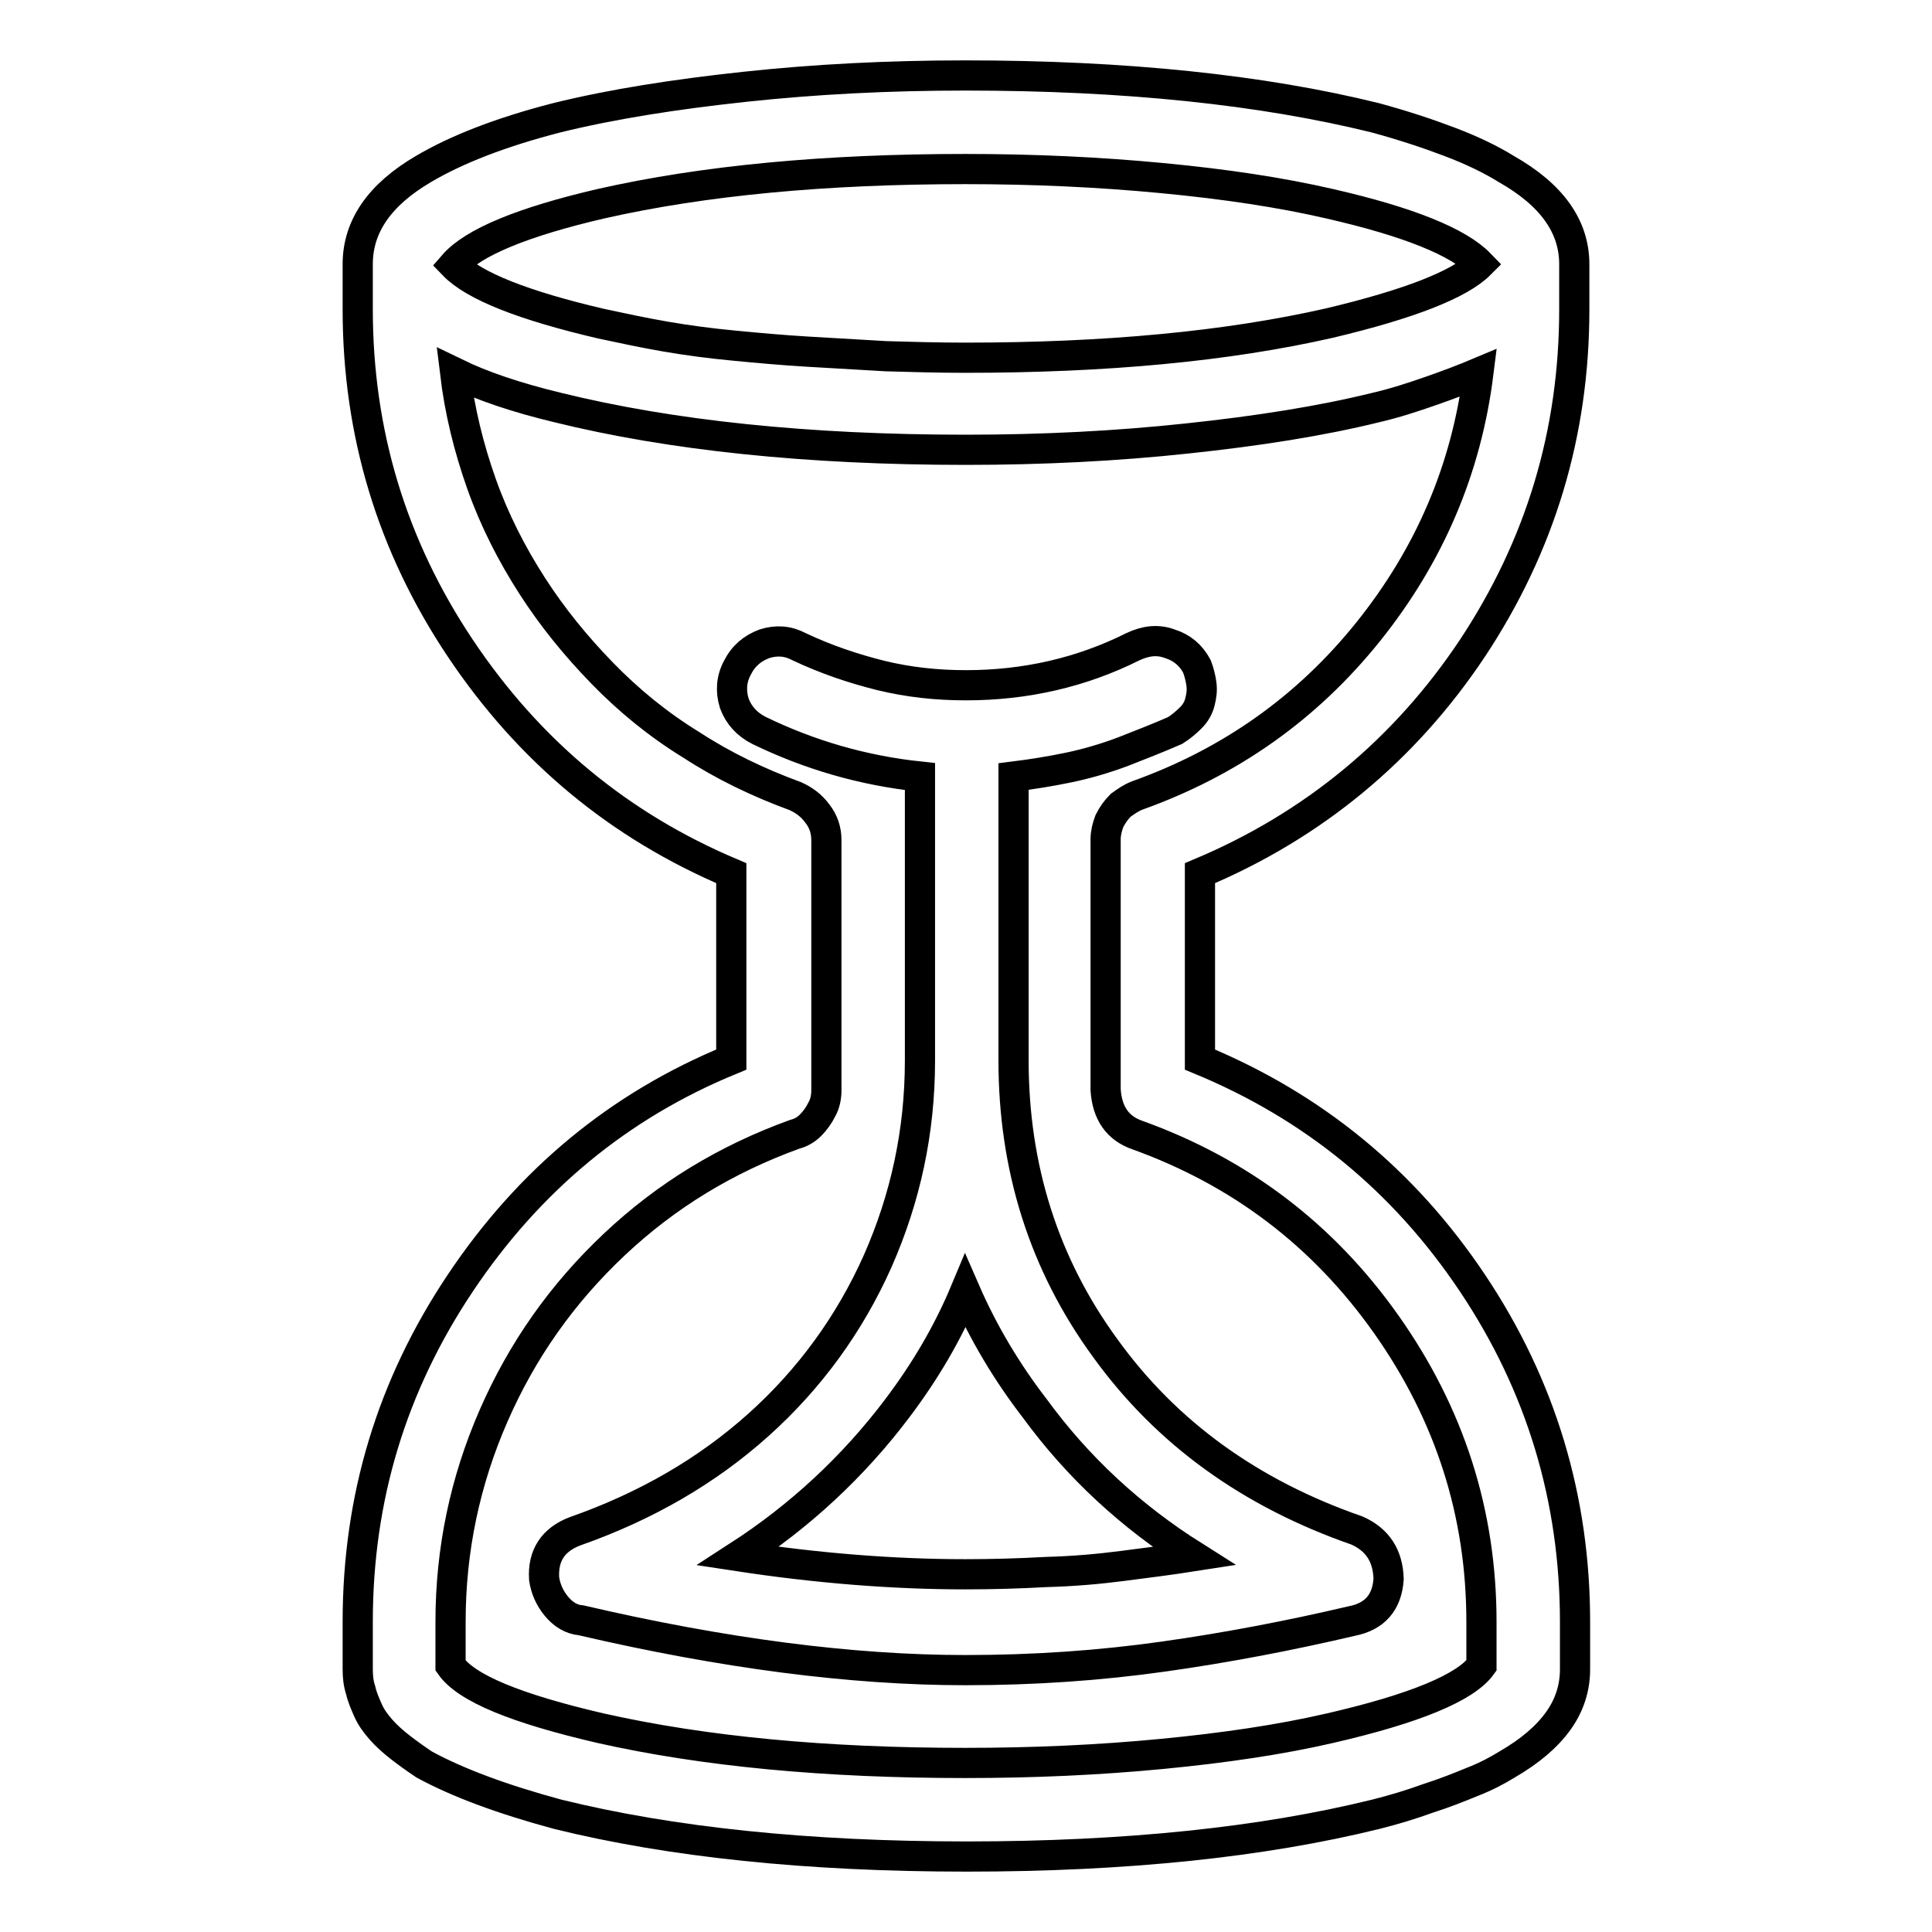
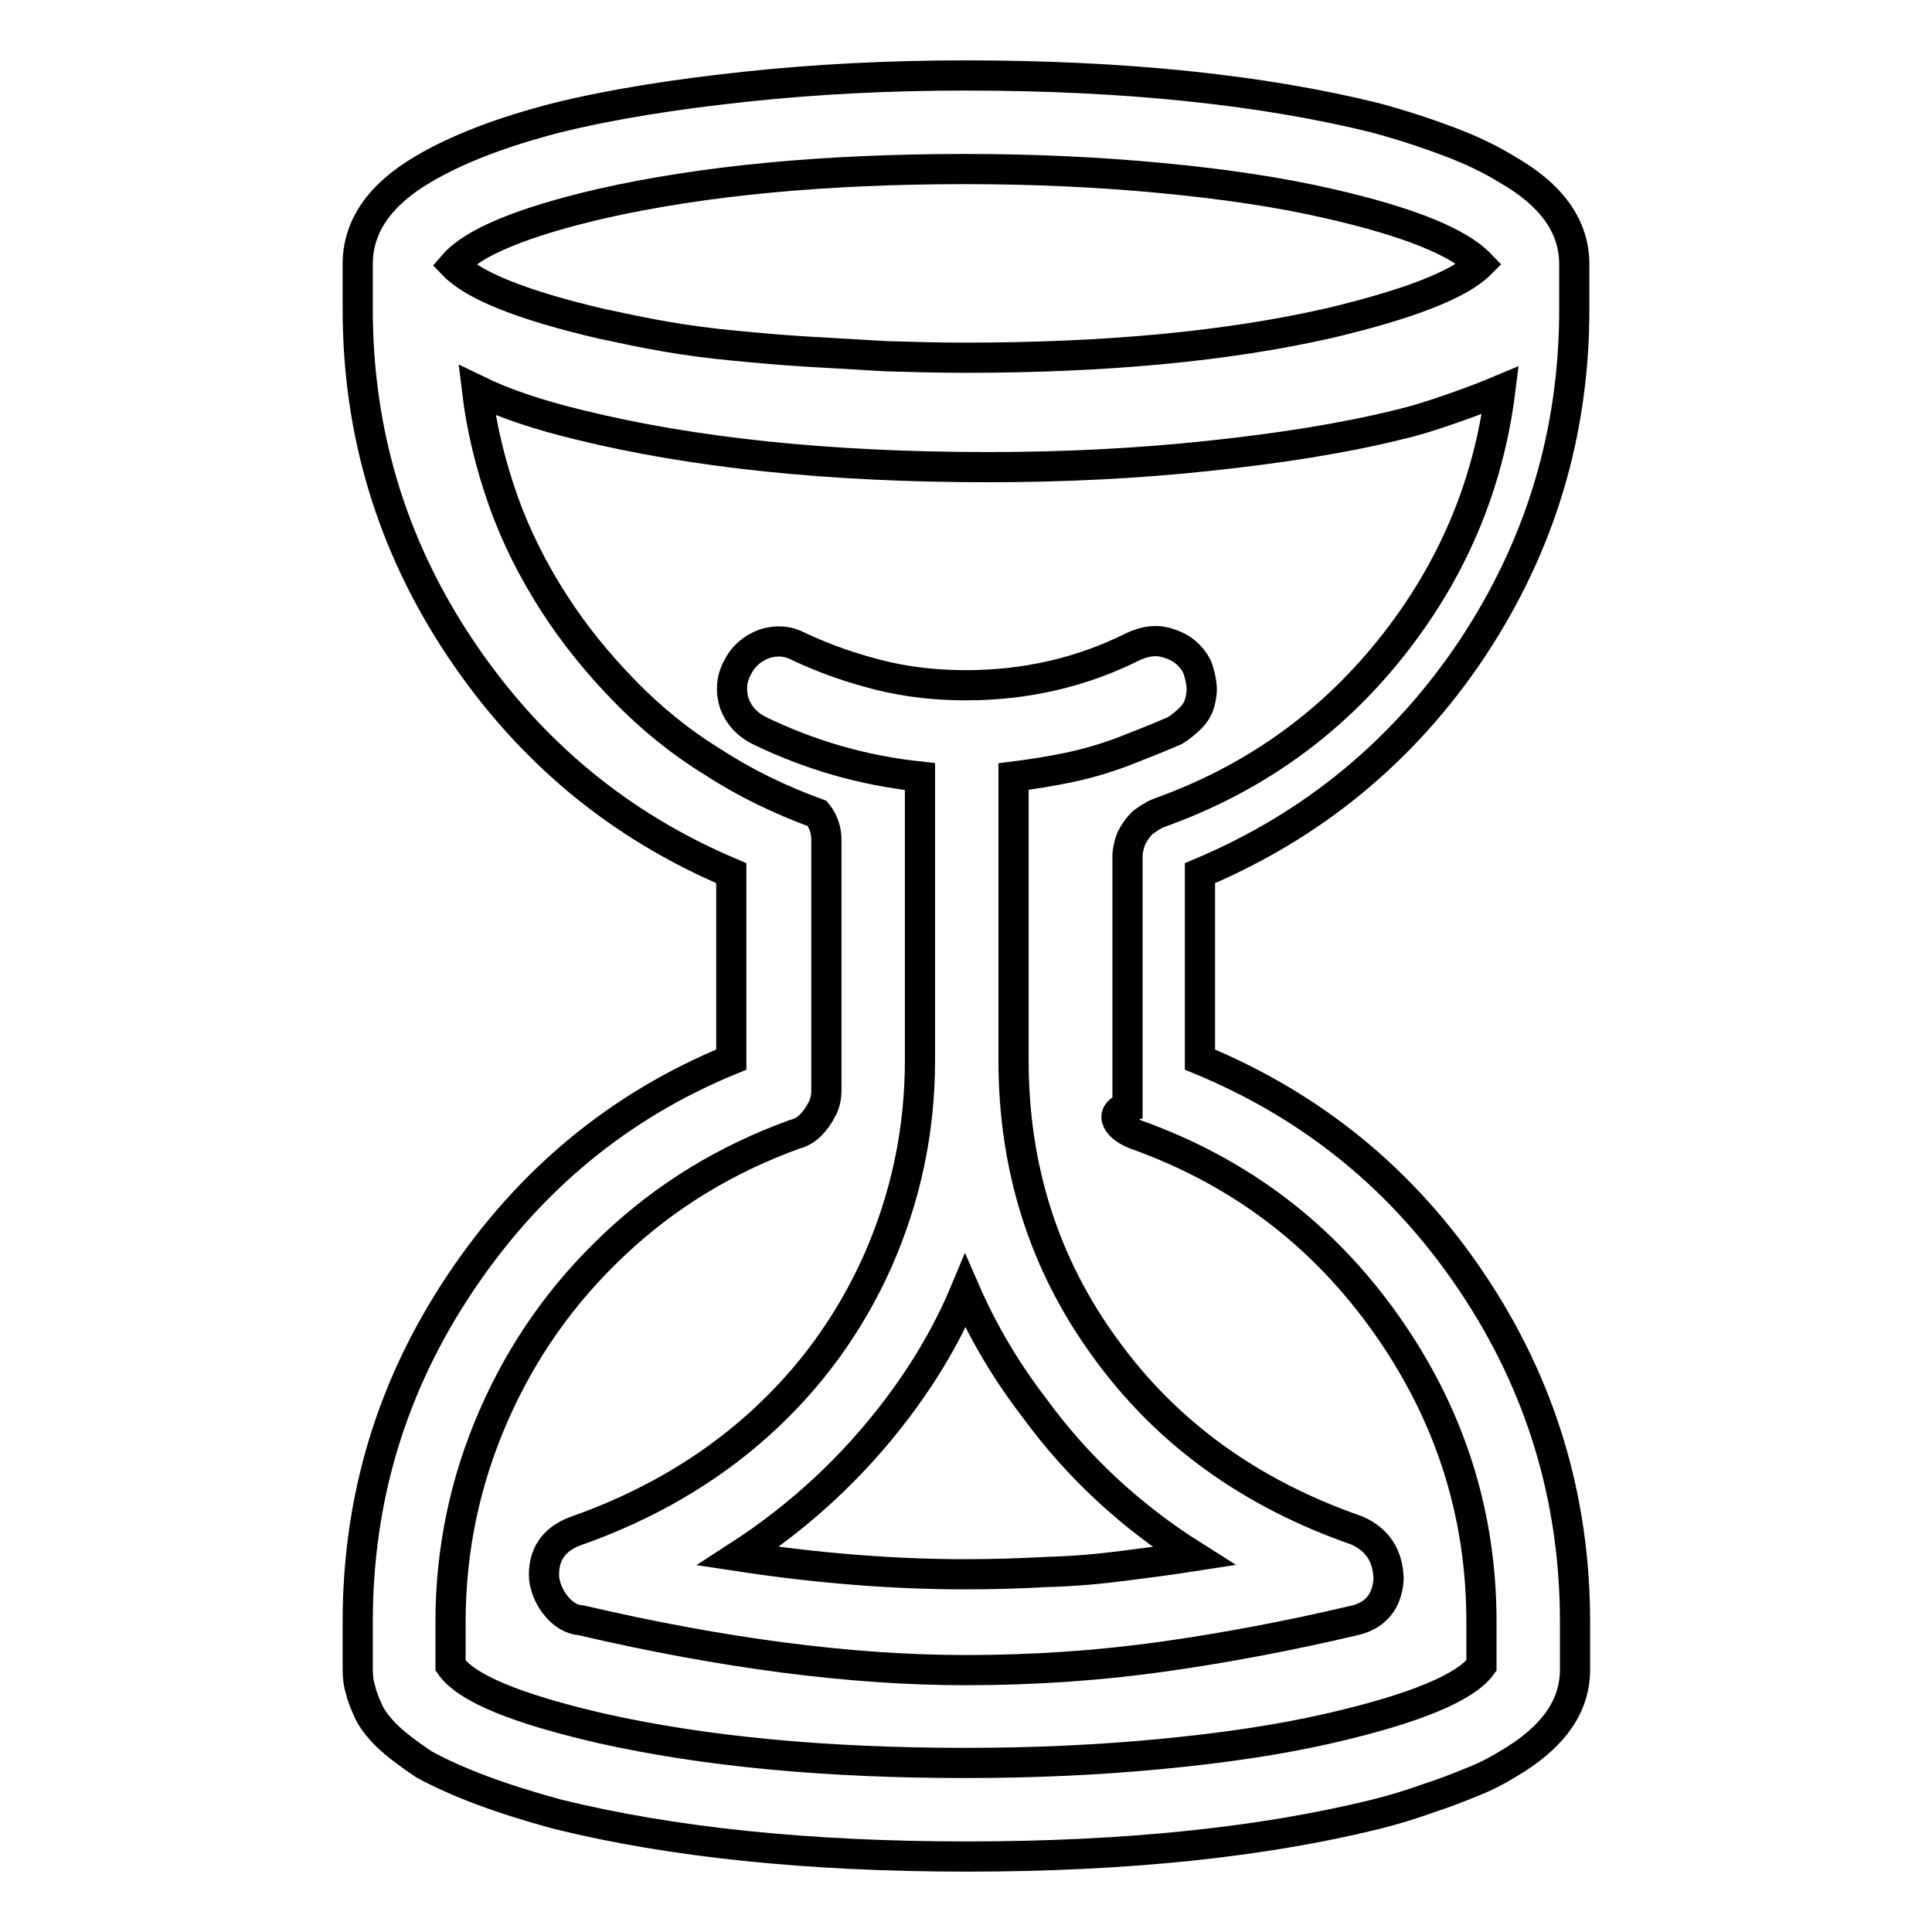
<svg xmlns="http://www.w3.org/2000/svg" version="1.1" x="0px" y="0px" viewBox="0 0 256 256" enable-background="new 0 0 256 256" xml:space="preserve">
  <g>
-     <path stroke-width="4" fill-opacity="0" stroke="#000000" d="M208.6,41V35c0-5-3-9.2-9-12.6c-2.1-1.3-4.6-2.5-7.5-3.6c-2.9-1.1-6.2-2.2-9.9-3.2 c-15-3.7-33.1-5.6-54.3-5.6c-10.2,0-19.9,0.5-29.2,1.5c-9.3,1-17.6,2.3-24.9,4.1c-7.4,1.9-13.3,4.2-17.7,6.8 c-5.8,3.4-8.7,7.6-8.7,12.6V41c0,16.3,4.5,31.3,13.6,44.9c9.1,13.6,21,23.5,35.9,29.8v24.7c-14.9,6.1-26.8,16-35.9,29.6 c-9.1,13.6-13.6,28.5-13.6,44.9v6.3c0,1,0.1,1.9,0.4,2.8c0.2,0.9,0.6,1.8,1,2.7c0.4,0.9,1,1.7,1.7,2.5c0.7,0.8,1.6,1.6,2.5,2.3 s2,1.5,3.2,2.3c4.4,2.4,10.3,4.6,17.7,6.6c15,3.7,33.1,5.6,54.2,5.6c21.1,0,39.2-1.9,54.2-5.6c2.4-0.6,4.7-1.3,6.9-2.1 c2.2-0.7,4.2-1.5,5.9-2.2c1.8-0.7,3.3-1.5,4.6-2.3c3.1-1.8,5.3-3.7,6.8-5.8c1.5-2.1,2.2-4.4,2.2-6.8v-6.3 c0-16.3-4.5-31.3-13.6-44.9c-9.1-13.6-21.1-23.4-36.1-29.6v-24.7c15-6.3,27.1-16.3,36.1-29.8C204.1,72.3,208.6,57.4,208.6,41z  M79.6,27c13.7-3.1,29.8-4.6,48.3-4.6c9.1,0,17.7,0.4,26.1,1.2s15.7,1.9,22.2,3.4c10.5,2.4,17.1,5.1,19.9,8 c-2.7,2.7-9.4,5.3-19.9,7.8c-13.6,3.1-29.7,4.6-48.3,4.6c-3.6,0-7.1-0.1-10.5-0.2c-3.5-0.2-6.9-0.4-10.3-0.6 c-3.4-0.2-6.7-0.5-9.8-0.8c-3.2-0.3-6.2-0.7-9.1-1.2c-2.9-0.5-5.7-1.1-8.5-1.7c-10.3-2.4-16.9-5-19.6-7.8 C62.7,32.1,69.3,29.4,79.6,27L79.6,27z M150.7,150.4c13.6,4.9,24.6,13.2,33,25.1c8.4,11.9,12.6,25,12.6,39.4v5.8 c-2.1,2.9-8.8,5.7-20.1,8.3c-6.5,1.5-13.9,2.6-22.2,3.4c-8.3,0.8-17,1.2-26.1,1.2c-18.4,0-34.5-1.5-48.3-4.6 c-11.2-2.6-17.8-5.3-19.9-8.3v-5.8c0-9.5,1.9-18.6,5.7-27.3c3.8-8.7,9.1-16.2,16-22.7c6.9-6.5,14.8-11.3,23.9-14.6 c0.8-0.2,1.5-0.6,2.1-1.2c0.6-0.6,1.1-1.3,1.5-2.1c0.4-0.7,0.6-1.6,0.6-2.5v-33.2c0-1.3-0.4-2.5-1.2-3.5c-0.8-1.1-1.8-1.8-2.9-2.3 c-4.9-1.8-9.5-4-13.8-6.8c-4.4-2.7-8.3-5.9-11.8-9.5c-3.5-3.6-6.6-7.4-9.3-11.6c-2.7-4.2-5-8.7-6.7-13.5c-1.7-4.8-2.9-9.7-3.5-14.7 c3.7,1.8,8.2,3.3,13.6,4.6c15,3.7,33.1,5.6,54.1,5.6c10.2,0,20-0.5,29.3-1.5c9.4-1,17.7-2.3,25-4.1c2.6-0.6,5-1.4,7.3-2.2 c2.3-0.8,4.4-1.6,6.3-2.4c-1.6,12.8-6.5,24.2-14.6,34.3s-18.3,17.3-30.6,21.7c-0.8,0.3-1.5,0.8-2.2,1.3c-0.6,0.6-1.1,1.3-1.5,2.1 c-0.3,0.8-0.5,1.6-0.5,2.4v33.2C146.7,147.5,148.1,149.5,150.7,150.4L150.7,150.4z M179.8,202.8c-14.1-4.9-25.2-12.9-33.3-24.1 c-8.2-11.2-12.2-24-12.2-38.2v-37.6c2.4-0.3,4.9-0.7,7.3-1.2c2.4-0.5,4.8-1.2,7.2-2.1c2.3-0.9,4.6-1.8,6.9-2.8 c0.8-0.5,1.5-1.1,2.1-1.7c0.6-0.6,1-1.3,1.2-2.1s0.3-1.5,0.2-2.3c-0.1-0.8-0.3-1.6-0.6-2.4c-0.8-1.5-2-2.5-3.6-3 c-1.6-0.6-3.2-0.4-4.9,0.4c-6.8,3.4-14.2,5.1-22.1,5.1c-3.9,0-7.6-0.4-11.3-1.3c-3.6-0.9-7.2-2.1-10.8-3.8c-1.5-0.8-3-0.9-4.6-0.4 c-1.6,0.6-2.8,1.6-3.6,3.2c-0.8,1.5-0.9,3.1-0.4,4.7c0.6,1.6,1.7,2.8,3.3,3.6c6.6,3.2,13.7,5.3,21.3,6.1v37.6 c0,9.4-1.9,18.2-5.6,26.6c-3.7,8.3-9,15.6-15.8,21.7c-6.8,6.1-14.9,10.8-24.3,14.1c-2.9,1.1-4.3,3.2-4.1,6.3 c0.2,1.3,0.7,2.5,1.6,3.6c0.9,1.1,2,1.8,3.3,1.9c18.9,4.4,35.9,6.6,50.9,6.6c9.1,0,17.8-0.6,26.3-1.8c8.5-1.2,16.8-2.8,24.9-4.7 c3.1-0.6,4.7-2.5,4.9-5.6C183.9,206.1,182.5,204,179.8,202.8L179.8,202.8z M127.9,208.6c-9.5,0-19.6-0.8-30.1-2.4 c8.2-5.3,15.3-11.9,21.1-19.6c3.7-4.9,6.7-10,9-15.5c2.4,5.5,5.5,10.7,9.2,15.5c5.7,7.8,12.7,14.3,21.1,19.6 c-3.2,0.5-6.4,0.9-9.5,1.3c-3.1,0.4-6.4,0.7-10.1,0.8C135,208.5,131.4,208.6,127.9,208.6L127.9,208.6z" />
+     <path stroke-width="4" fill-opacity="0" stroke="#000000" d="M208.6,41V35c0-5-3-9.2-9-12.6c-2.1-1.3-4.6-2.5-7.5-3.6c-2.9-1.1-6.2-2.2-9.9-3.2 c-15-3.7-33.1-5.6-54.3-5.6c-10.2,0-19.9,0.5-29.2,1.5c-9.3,1-17.6,2.3-24.9,4.1c-7.4,1.9-13.3,4.2-17.7,6.8 c-5.8,3.4-8.7,7.6-8.7,12.6V41c0,16.3,4.5,31.3,13.6,44.9c9.1,13.6,21,23.5,35.9,29.8v24.7c-14.9,6.1-26.8,16-35.9,29.6 c-9.1,13.6-13.6,28.5-13.6,44.9v6.3c0,1,0.1,1.9,0.4,2.8c0.2,0.9,0.6,1.8,1,2.7c0.4,0.9,1,1.7,1.7,2.5c0.7,0.8,1.6,1.6,2.5,2.3 s2,1.5,3.2,2.3c4.4,2.4,10.3,4.6,17.7,6.6c15,3.7,33.1,5.6,54.2,5.6c21.1,0,39.2-1.9,54.2-5.6c2.4-0.6,4.7-1.3,6.9-2.1 c2.2-0.7,4.2-1.5,5.9-2.2c1.8-0.7,3.3-1.5,4.6-2.3c3.1-1.8,5.3-3.7,6.8-5.8c1.5-2.1,2.2-4.4,2.2-6.8v-6.3 c0-16.3-4.5-31.3-13.6-44.9c-9.1-13.6-21.1-23.4-36.1-29.6v-24.7c15-6.3,27.1-16.3,36.1-29.8C204.1,72.3,208.6,57.4,208.6,41z  M79.6,27c13.7-3.1,29.8-4.6,48.3-4.6c9.1,0,17.7,0.4,26.1,1.2s15.7,1.9,22.2,3.4c10.5,2.4,17.1,5.1,19.9,8 c-2.7,2.7-9.4,5.3-19.9,7.8c-13.6,3.1-29.7,4.6-48.3,4.6c-3.6,0-7.1-0.1-10.5-0.2c-3.5-0.2-6.9-0.4-10.3-0.6 c-3.4-0.2-6.7-0.5-9.8-0.8c-3.2-0.3-6.2-0.7-9.1-1.2c-2.9-0.5-5.7-1.1-8.5-1.7c-10.3-2.4-16.9-5-19.6-7.8 C62.7,32.1,69.3,29.4,79.6,27L79.6,27z M150.7,150.4c13.6,4.9,24.6,13.2,33,25.1c8.4,11.9,12.6,25,12.6,39.4v5.8 c-2.1,2.9-8.8,5.7-20.1,8.3c-6.5,1.5-13.9,2.6-22.2,3.4c-8.3,0.8-17,1.2-26.1,1.2c-18.4,0-34.5-1.5-48.3-4.6 c-11.2-2.6-17.8-5.3-19.9-8.3v-5.8c0-9.5,1.9-18.6,5.7-27.3c3.8-8.7,9.1-16.2,16-22.7c6.9-6.5,14.8-11.3,23.9-14.6 c0.8-0.2,1.5-0.6,2.1-1.2c0.6-0.6,1.1-1.3,1.5-2.1c0.4-0.7,0.6-1.6,0.6-2.5v-33.2c0-1.3-0.4-2.5-1.2-3.5c-4.9-1.8-9.5-4-13.8-6.8c-4.4-2.7-8.3-5.9-11.8-9.5c-3.5-3.6-6.6-7.4-9.3-11.6c-2.7-4.2-5-8.7-6.7-13.5c-1.7-4.8-2.9-9.7-3.5-14.7 c3.7,1.8,8.2,3.3,13.6,4.6c15,3.7,33.1,5.6,54.1,5.6c10.2,0,20-0.5,29.3-1.5c9.4-1,17.7-2.3,25-4.1c2.6-0.6,5-1.4,7.3-2.2 c2.3-0.8,4.4-1.6,6.3-2.4c-1.6,12.8-6.5,24.2-14.6,34.3s-18.3,17.3-30.6,21.7c-0.8,0.3-1.5,0.8-2.2,1.3c-0.6,0.6-1.1,1.3-1.5,2.1 c-0.3,0.8-0.5,1.6-0.5,2.4v33.2C146.7,147.5,148.1,149.5,150.7,150.4L150.7,150.4z M179.8,202.8c-14.1-4.9-25.2-12.9-33.3-24.1 c-8.2-11.2-12.2-24-12.2-38.2v-37.6c2.4-0.3,4.9-0.7,7.3-1.2c2.4-0.5,4.8-1.2,7.2-2.1c2.3-0.9,4.6-1.8,6.9-2.8 c0.8-0.5,1.5-1.1,2.1-1.7c0.6-0.6,1-1.3,1.2-2.1s0.3-1.5,0.2-2.3c-0.1-0.8-0.3-1.6-0.6-2.4c-0.8-1.5-2-2.5-3.6-3 c-1.6-0.6-3.2-0.4-4.9,0.4c-6.8,3.4-14.2,5.1-22.1,5.1c-3.9,0-7.6-0.4-11.3-1.3c-3.6-0.9-7.2-2.1-10.8-3.8c-1.5-0.8-3-0.9-4.6-0.4 c-1.6,0.6-2.8,1.6-3.6,3.2c-0.8,1.5-0.9,3.1-0.4,4.7c0.6,1.6,1.7,2.8,3.3,3.6c6.6,3.2,13.7,5.3,21.3,6.1v37.6 c0,9.4-1.9,18.2-5.6,26.6c-3.7,8.3-9,15.6-15.8,21.7c-6.8,6.1-14.9,10.8-24.3,14.1c-2.9,1.1-4.3,3.2-4.1,6.3 c0.2,1.3,0.7,2.5,1.6,3.6c0.9,1.1,2,1.8,3.3,1.9c18.9,4.4,35.9,6.6,50.9,6.6c9.1,0,17.8-0.6,26.3-1.8c8.5-1.2,16.8-2.8,24.9-4.7 c3.1-0.6,4.7-2.5,4.9-5.6C183.9,206.1,182.5,204,179.8,202.8L179.8,202.8z M127.9,208.6c-9.5,0-19.6-0.8-30.1-2.4 c8.2-5.3,15.3-11.9,21.1-19.6c3.7-4.9,6.7-10,9-15.5c2.4,5.5,5.5,10.7,9.2,15.5c5.7,7.8,12.7,14.3,21.1,19.6 c-3.2,0.5-6.4,0.9-9.5,1.3c-3.1,0.4-6.4,0.7-10.1,0.8C135,208.5,131.4,208.6,127.9,208.6L127.9,208.6z" />
  </g>
</svg>